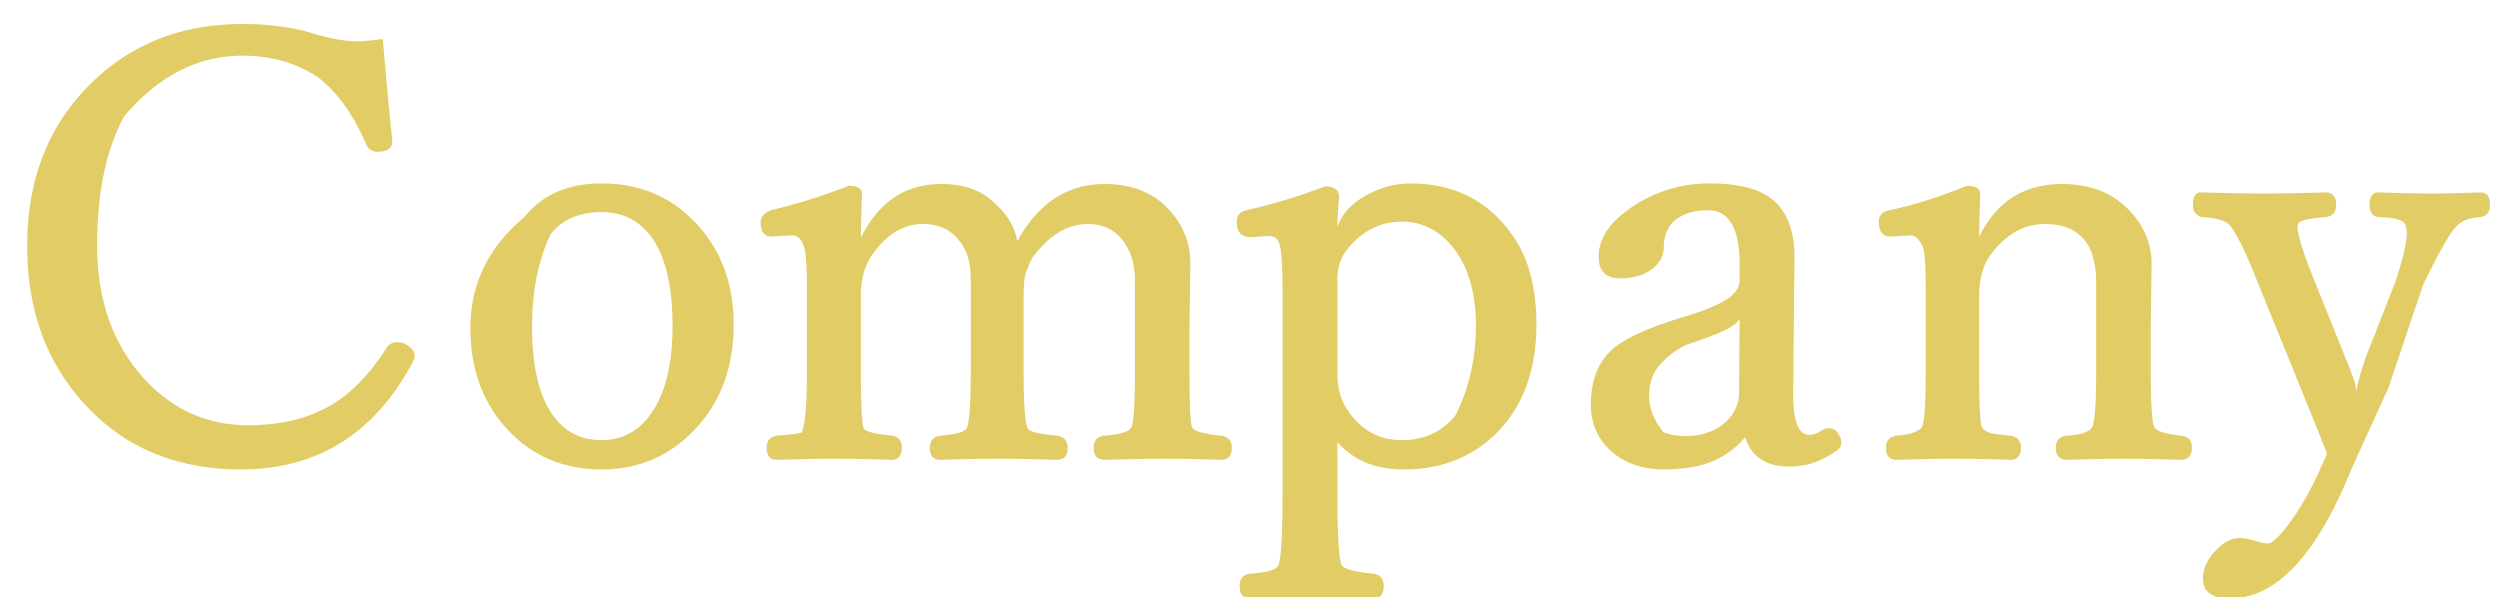
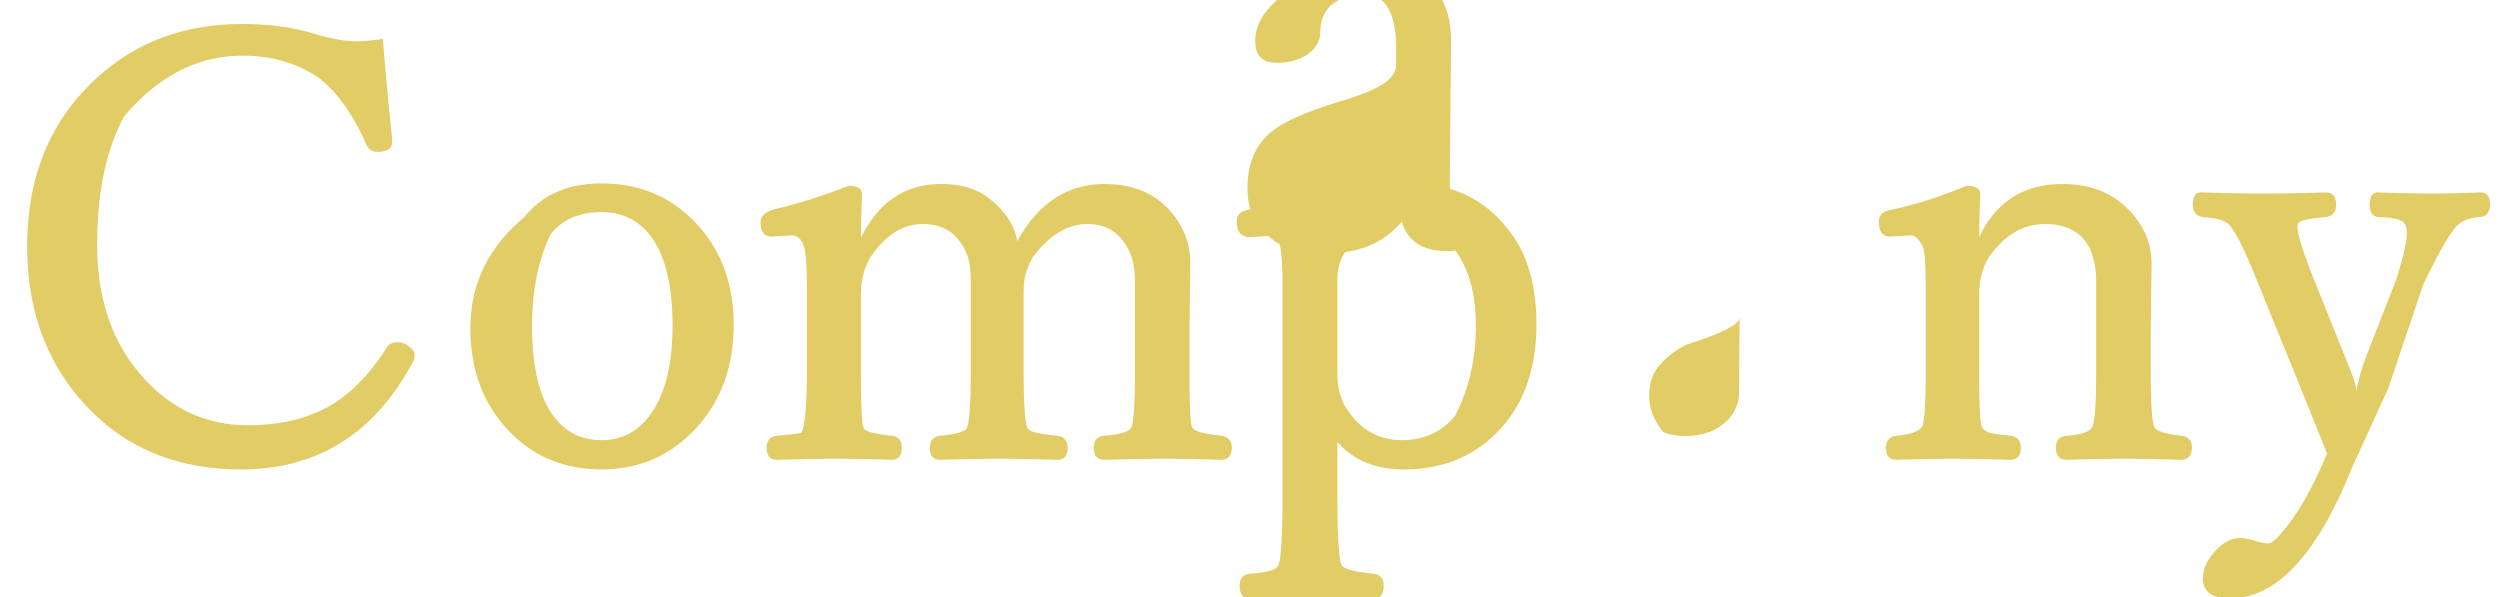
<svg xmlns="http://www.w3.org/2000/svg" viewBox="0 0 134 32" style="background-color:#ffffff00" width="134" height="32">
  <g fill="#e1cc65">
-     <path d="M20.521 2.088c.17 2.067.338 3.875.506 5.425v.074c0 .366-.265.549-.795.549a.614.614 0 0 1-.586-.367c-.703-1.619-1.558-2.818-2.564-3.599-1.165-.79-2.522-1.186-4.07-1.186-2.402 0-4.52 1.082-6.353 3.247-.968 1.773-1.451 4.076-1.451 6.909 0 2.978.864 5.39 2.593 7.235 1.505 1.611 3.339 2.417 5.502 2.417 1.805 0 3.333-.388 4.582-1.163 1.04-.65 1.986-1.647 2.838-2.992.119-.195.313-.293.582-.293a.91.91 0 0 1 .569.19c.232.154.349.324.349.511a.778.778 0 0 1-.139.442c-2.048 3.782-5.103 5.673-9.164 5.673-3.595 0-6.471-1.258-8.63-3.773-1.889-2.193-2.833-4.925-2.833-8.194 0-3.704 1.218-6.685 3.655-8.943 2.112-1.975 4.736-2.962 7.87-2.962 1.399 0 2.655.164 3.768.493.952.29 1.75.435 2.394.435.302 0 .761-.043 1.377-.128zM32.245 9.832c2.122 0 3.86.768 5.217 2.304 1.241 1.403 1.863 3.156 1.863 5.26 0 2.396-.764 4.34-2.292 5.836-1.308 1.285-2.904 1.928-4.788 1.928-2.144 0-3.891-.787-5.242-2.361-1.194-1.397-1.791-3.131-1.791-5.204 0-2.371.964-4.357 2.893-5.957.96-1.204 2.34-1.806 4.14-1.806zm0 1.536c-1.19 0-2.1.394-2.73 1.182-.664 1.396-.996 3.039-.996 4.93 0 2.239.4 3.87 1.202 4.892.627.814 1.468 1.22 2.524 1.22 1.192 0 2.133-.56 2.822-1.682.654-1.074.982-2.55.982-4.43 0-2.25-.417-3.891-1.249-4.926-.643-.79-1.494-1.186-2.555-1.186zM54.523 12.928c1.13-2.043 2.69-3.064 4.681-3.064 1.455 0 2.599.45 3.434 1.35.775.83 1.163 1.803 1.163 2.92l-.046 3.444v2.295c0 1.847.048 2.86.145 3.037.1.207.63.355 1.592.446.354.067.532.278.532.635 0 .438-.194.657-.58.657a88.65 88.65 0 0 0-3.005-.061c-.753 0-1.825.02-3.217.06-.398 0-.598-.218-.598-.655 0-.364.172-.575.516-.632.86-.065 1.357-.209 1.489-.431.135-.23.203-1.248.203-3.054v-4.79c0-.68-.108-1.23-.324-1.65-.444-.951-1.185-1.427-2.223-1.427-1.065 0-2.044.597-2.938 1.79-.17.317-.3.632-.39.945-.062.226-.092.6-.092 1.123v4.009c0 1.794.074 2.826.222 3.094.107.176.643.305 1.609.387.353.066.53.288.53.665 0 .418-.194.627-.581.627-1.298-.04-2.31-.061-3.035-.061-.831 0-1.898.02-3.199.06-.38 0-.57-.208-.57-.625 0-.384.17-.604.512-.662.88-.083 1.368-.22 1.465-.41.143-.294.215-1.32.215-3.075v-4.851c0-.68-.097-1.21-.292-1.59-.454-.95-1.21-1.426-2.27-1.426-1.044 0-1.954.552-2.728 1.656-.4.574-.6 1.308-.6 2.202v4.009c0 1.823.051 2.85.154 3.081.079.177.599.31 1.56.402.319.068.478.28.478.633 0 .438-.183.657-.55.657a93.765 93.765 0 0 0-3.05-.061c-.75 0-1.775.02-3.076.06-.38 0-.57-.218-.57-.656 0-.358.175-.57.526-.635.803-.063 1.256-.122 1.359-.177.184-.437.276-1.54.276-3.305v-4.378c0-1.222-.053-1.983-.16-2.286-.132-.396-.345-.594-.64-.594l-1.086.064c-.398 0-.597-.256-.597-.767 0-.307.213-.53.64-.668a29.8 29.8 0 0 0 4.077-1.285c.48 0 .72.147.72.441a75.747 75.747 0 0 0-.06 2.343c.951-1.92 2.382-2.88 4.293-2.88 1.146 0 2.045.29 2.697.868.797.657 1.26 1.39 1.39 2.196zM71.683 23.688v2.73c0 2.316.08 3.611.238 3.885.135.205.708.354 1.72.447.35.066.525.282.525.65 0 .448-.181.672-.544.672-1.353-.04-2.444-.061-3.27-.061-.937 0-2.06.02-3.37.061-.358 0-.537-.224-.537-.673 0-.393.186-.61.557-.649.9-.063 1.403-.205 1.506-.425.157-.306.236-1.607.236-3.904V15.499c0-1.288-.056-2.1-.169-2.438-.094-.275-.282-.413-.564-.413l-.992.064c-.485 0-.728-.276-.728-.829 0-.334.173-.539.52-.615a30.6 30.6 0 0 0 4.198-1.276c.511 0 .766.187.766.56a24 24 0 0 0-.092 1.648c.217-.727.766-1.322 1.645-1.785.752-.389 1.507-.583 2.266-.583 2.21 0 3.952.816 5.225 2.448 1.022 1.239 1.533 2.944 1.533 5.116 0 2.513-.754 4.49-2.261 5.933-1.286 1.22-2.898 1.831-4.834 1.831-1.533 0-2.724-.49-3.574-1.472zm3.451-11.808c-1.155 0-2.13.497-2.928 1.492-.348.428-.523.967-.523 1.616v5.005c0 .777.171 1.423.513 1.939.729 1.107 1.708 1.66 2.938 1.66 1.176 0 2.127-.43 2.853-1.29.746-1.441 1.12-3.058 1.12-4.85 0-1.837-.441-3.272-1.321-4.305-.724-.845-1.608-1.267-2.652-1.267zM93.541 23.432a4.522 4.522 0 0 1-1.927 1.362c-.682.244-1.483.366-2.404.366-1.232 0-2.222-.362-2.968-1.085-.646-.634-.97-1.435-.97-2.404 0-1.24.359-2.196 1.075-2.87.61-.61 1.926-1.22 3.949-1.83 1.141-.344 1.942-.686 2.401-1.025.364-.284.546-.602.546-.954v-.815c0-1.936-.563-2.905-1.688-2.905-.797 0-1.414.203-1.853.608-.35.35-.525.807-.525 1.371 0 .519-.26.943-.78 1.272-.428.264-.944.397-1.547.397-.776 0-1.163-.387-1.163-1.161 0-1.049.688-1.996 2.066-2.843a7.328 7.328 0 0 1 3.894-1.084c1.753 0 2.97.38 3.653 1.141.599.667.893 1.614.883 2.843l-.067 7.121c-.027 1.58.261 2.37.866 2.37a.992.992 0 0 0 .597-.204c.17-.1.319-.151.445-.151.21 0 .375.092.493.276.12.17.179.332.179.484 0 .19-.094.345-.283.462-.774.555-1.604.833-2.49.833-1.266 0-2.06-.525-2.382-1.575zM93.243 17c.032.37-.928.865-2.881 1.487-.636.333-1.136.732-1.5 1.199-.311.4-.466.915-.466 1.547 0 .67.255 1.313.766 1.93.31.137.71.205 1.197.205.899 0 1.626-.264 2.182-.793a2.08 2.08 0 0 0 .672-1.556l.03-4.019zM106.082 12.712c.901-1.899 2.388-2.848 4.462-2.848 1.471 0 2.65.454 3.536 1.36.83.851 1.245 1.821 1.245 2.91l-.046 3.444v2.295c0 1.808.069 2.822.208 3.043.12.203.616.352 1.487.445.341.057.512.267.512.63 0 .438-.204.657-.611.657a91.845 91.845 0 0 0-2.944-.061c-.79 0-1.832.02-3.126.06-.407 0-.612-.218-.612-.655 0-.364.174-.575.52-.633.78-.046 1.252-.194 1.416-.444.15-.225.226-1.239.226-3.04v-4.79c0-.68-.118-1.28-.352-1.803-.454-.85-1.247-1.274-2.379-1.274-1.138 0-2.11.545-2.917 1.635-.417.563-.625 1.304-.625 2.223v4.009c0 1.853.051 2.864.154 3.032.09.136.242.238.454.305.134.036.5.084 1.097.143.355.067.533.28.533.636 0 .438-.194.657-.58.657a96.75 96.75 0 0 0-2.944-.061c-.83 0-1.877.02-3.137.06-.38 0-.57-.218-.57-.656 0-.358.175-.57.526-.635.758-.063 1.223-.217 1.395-.462.14-.217.21-1.224.21-3.02v-4.378c0-1.263-.051-2.015-.153-2.255-.193-.416-.41-.625-.647-.625l-1.087.064c-.418 0-.627-.266-.627-.798 0-.339.197-.545.591-.618 1.315-.28 2.687-.715 4.118-1.304.485 0 .728.147.728.44a76.254 76.254 0 0 0-.061 2.312zM124.73 24.303l-1.472-3.651-2.28-5.6c-.61-1.54-1.095-2.527-1.451-2.961-.209-.256-.695-.407-1.461-.453-.35-.065-.526-.284-.526-.655 0-.447.141-.671.423-.671 1.346.041 2.461.062 3.347.062.932 0 2.044-.02 3.336-.06.38-.001.57.222.57.669 0 .37-.177.589-.532.655-.737.05-1.21.136-1.419.262-.079.05-.118.136-.118.261 0 .392.273 1.28.818 2.667l1.624 4.037c.103.25.273.68.512 1.29.176.473.228.808.154 1.005.148-.79.387-1.601.718-2.433l1.435-3.658c.399-1.24.598-2.092.598-2.556 0-.33-.08-.547-.238-.649-.206-.13-.605-.206-1.197-.225-.372 0-.558-.219-.558-.656 0-.447.148-.671.442-.671a91.43 91.43 0 0 0 2.928.062c.632 0 1.495-.021 2.589-.062.327 0 .49.224.49.671 0 .397-.182.615-.546.655-.531.028-.936.18-1.214.458-.345.317-.951 1.37-1.819 3.159l-1.867 5.547-1.957 4.289c-1.872 4.654-4.048 6.981-6.528 6.981-.97 0-1.454-.356-1.454-1.068 0-.52.233-1.023.698-1.51.415-.436.84-.654 1.277-.654.225 0 .511.052.86.157.28.087.499.131.658.131.178 0 .446-.22.805-.663.823-.973 1.608-2.36 2.355-4.162z" />
+     <path d="M20.521 2.088c.17 2.067.338 3.875.506 5.425v.074c0 .366-.265.549-.795.549a.614.614 0 0 1-.586-.367c-.703-1.619-1.558-2.818-2.564-3.599-1.165-.79-2.522-1.186-4.07-1.186-2.402 0-4.52 1.082-6.353 3.247-.968 1.773-1.451 4.076-1.451 6.909 0 2.978.864 5.39 2.593 7.235 1.505 1.611 3.339 2.417 5.502 2.417 1.805 0 3.333-.388 4.582-1.163 1.04-.65 1.986-1.647 2.838-2.992.119-.195.313-.293.582-.293a.91.91 0 0 1 .569.19c.232.154.349.324.349.511a.778.778 0 0 1-.139.442c-2.048 3.782-5.103 5.673-9.164 5.673-3.595 0-6.471-1.258-8.63-3.773-1.889-2.193-2.833-4.925-2.833-8.194 0-3.704 1.218-6.685 3.655-8.943 2.112-1.975 4.736-2.962 7.87-2.962 1.399 0 2.655.164 3.768.493.952.29 1.75.435 2.394.435.302 0 .761-.043 1.377-.128zM32.245 9.832c2.122 0 3.86.768 5.217 2.304 1.241 1.403 1.863 3.156 1.863 5.26 0 2.396-.764 4.34-2.292 5.836-1.308 1.285-2.904 1.928-4.788 1.928-2.144 0-3.891-.787-5.242-2.361-1.194-1.397-1.791-3.131-1.791-5.204 0-2.371.964-4.357 2.893-5.957.96-1.204 2.34-1.806 4.14-1.806zm0 1.536c-1.19 0-2.1.394-2.73 1.182-.664 1.396-.996 3.039-.996 4.93 0 2.239.4 3.87 1.202 4.892.627.814 1.468 1.22 2.524 1.22 1.192 0 2.133-.56 2.822-1.682.654-1.074.982-2.55.982-4.43 0-2.25-.417-3.891-1.249-4.926-.643-.79-1.494-1.186-2.555-1.186zM54.523 12.928c1.13-2.043 2.69-3.064 4.681-3.064 1.455 0 2.599.45 3.434 1.35.775.83 1.163 1.803 1.163 2.92l-.046 3.444v2.295c0 1.847.048 2.86.145 3.037.1.207.63.355 1.592.446.354.067.532.278.532.635 0 .438-.194.657-.58.657a88.65 88.65 0 0 0-3.005-.061c-.753 0-1.825.02-3.217.06-.398 0-.598-.218-.598-.655 0-.364.172-.575.516-.632.86-.065 1.357-.209 1.489-.431.135-.23.203-1.248.203-3.054v-4.79c0-.68-.108-1.23-.324-1.65-.444-.951-1.185-1.427-2.223-1.427-1.065 0-2.044.597-2.938 1.79-.17.317-.3.632-.39.945-.062.226-.092.6-.092 1.123v4.009c0 1.794.074 2.826.222 3.094.107.176.643.305 1.609.387.353.066.53.288.53.665 0 .418-.194.627-.581.627-1.298-.04-2.31-.061-3.035-.061-.831 0-1.898.02-3.199.06-.38 0-.57-.208-.57-.625 0-.384.17-.604.512-.662.88-.083 1.368-.22 1.465-.41.143-.294.215-1.32.215-3.075v-4.851c0-.68-.097-1.21-.292-1.59-.454-.95-1.21-1.426-2.27-1.426-1.044 0-1.954.552-2.728 1.656-.4.574-.6 1.308-.6 2.202v4.009c0 1.823.051 2.85.154 3.081.079.177.599.31 1.56.402.319.068.478.28.478.633 0 .438-.183.657-.55.657a93.765 93.765 0 0 0-3.05-.061c-.75 0-1.775.02-3.076.06-.38 0-.57-.218-.57-.656 0-.358.175-.57.526-.635.803-.063 1.256-.122 1.359-.177.184-.437.276-1.54.276-3.305v-4.378c0-1.222-.053-1.983-.16-2.286-.132-.396-.345-.594-.64-.594l-1.086.064c-.398 0-.597-.256-.597-.767 0-.307.213-.53.64-.668a29.8 29.8 0 0 0 4.077-1.285c.48 0 .72.147.72.441a75.747 75.747 0 0 0-.06 2.343c.951-1.92 2.382-2.88 4.293-2.88 1.146 0 2.045.29 2.697.868.797.657 1.26 1.39 1.39 2.196zM71.683 23.688v2.73c0 2.316.08 3.611.238 3.885.135.205.708.354 1.72.447.35.066.525.282.525.65 0 .448-.181.672-.544.672-1.353-.04-2.444-.061-3.27-.061-.937 0-2.06.02-3.37.061-.358 0-.537-.224-.537-.673 0-.393.186-.61.557-.649.9-.063 1.403-.205 1.506-.425.157-.306.236-1.607.236-3.904V15.499c0-1.288-.056-2.1-.169-2.438-.094-.275-.282-.413-.564-.413l-.992.064c-.485 0-.728-.276-.728-.829 0-.334.173-.539.52-.615a30.6 30.6 0 0 0 4.198-1.276c.511 0 .766.187.766.56a24 24 0 0 0-.092 1.648c.217-.727.766-1.322 1.645-1.785.752-.389 1.507-.583 2.266-.583 2.21 0 3.952.816 5.225 2.448 1.022 1.239 1.533 2.944 1.533 5.116 0 2.513-.754 4.49-2.261 5.933-1.286 1.22-2.898 1.831-4.834 1.831-1.533 0-2.724-.49-3.574-1.472zm3.451-11.808c-1.155 0-2.13.497-2.928 1.492-.348.428-.523.967-.523 1.616v5.005c0 .777.171 1.423.513 1.939.729 1.107 1.708 1.66 2.938 1.66 1.176 0 2.127-.43 2.853-1.29.746-1.441 1.12-3.058 1.12-4.85 0-1.837-.441-3.272-1.321-4.305-.724-.845-1.608-1.267-2.652-1.267za4.522 4.522 0 0 1-1.927 1.362c-.682.244-1.483.366-2.404.366-1.232 0-2.222-.362-2.968-1.085-.646-.634-.97-1.435-.97-2.404 0-1.24.359-2.196 1.075-2.87.61-.61 1.926-1.22 3.949-1.83 1.141-.344 1.942-.686 2.401-1.025.364-.284.546-.602.546-.954v-.815c0-1.936-.563-2.905-1.688-2.905-.797 0-1.414.203-1.853.608-.35.35-.525.807-.525 1.371 0 .519-.26.943-.78 1.272-.428.264-.944.397-1.547.397-.776 0-1.163-.387-1.163-1.161 0-1.049.688-1.996 2.066-2.843a7.328 7.328 0 0 1 3.894-1.084c1.753 0 2.97.38 3.653 1.141.599.667.893 1.614.883 2.843l-.067 7.121c-.027 1.58.261 2.37.866 2.37a.992.992 0 0 0 .597-.204c.17-.1.319-.151.445-.151.21 0 .375.092.493.276.12.17.179.332.179.484 0 .19-.094.345-.283.462-.774.555-1.604.833-2.49.833-1.266 0-2.06-.525-2.382-1.575zM93.243 17c.032.37-.928.865-2.881 1.487-.636.333-1.136.732-1.5 1.199-.311.4-.466.915-.466 1.547 0 .67.255 1.313.766 1.93.31.137.71.205 1.197.205.899 0 1.626-.264 2.182-.793a2.08 2.08 0 0 0 .672-1.556l.03-4.019zM106.082 12.712c.901-1.899 2.388-2.848 4.462-2.848 1.471 0 2.65.454 3.536 1.36.83.851 1.245 1.821 1.245 2.91l-.046 3.444v2.295c0 1.808.069 2.822.208 3.043.12.203.616.352 1.487.445.341.057.512.267.512.63 0 .438-.204.657-.611.657a91.845 91.845 0 0 0-2.944-.061c-.79 0-1.832.02-3.126.06-.407 0-.612-.218-.612-.655 0-.364.174-.575.52-.633.78-.046 1.252-.194 1.416-.444.15-.225.226-1.239.226-3.04v-4.79c0-.68-.118-1.28-.352-1.803-.454-.85-1.247-1.274-2.379-1.274-1.138 0-2.11.545-2.917 1.635-.417.563-.625 1.304-.625 2.223v4.009c0 1.853.051 2.864.154 3.032.09.136.242.238.454.305.134.036.5.084 1.097.143.355.067.533.28.533.636 0 .438-.194.657-.58.657a96.75 96.75 0 0 0-2.944-.061c-.83 0-1.877.02-3.137.06-.38 0-.57-.218-.57-.656 0-.358.175-.57.526-.635.758-.063 1.223-.217 1.395-.462.14-.217.21-1.224.21-3.02v-4.378c0-1.263-.051-2.015-.153-2.255-.193-.416-.41-.625-.647-.625l-1.087.064c-.418 0-.627-.266-.627-.798 0-.339.197-.545.591-.618 1.315-.28 2.687-.715 4.118-1.304.485 0 .728.147.728.44a76.254 76.254 0 0 0-.061 2.312zM124.73 24.303l-1.472-3.651-2.28-5.6c-.61-1.54-1.095-2.527-1.451-2.961-.209-.256-.695-.407-1.461-.453-.35-.065-.526-.284-.526-.655 0-.447.141-.671.423-.671 1.346.041 2.461.062 3.347.062.932 0 2.044-.02 3.336-.06.38-.001.57.222.57.669 0 .37-.177.589-.532.655-.737.05-1.21.136-1.419.262-.079.05-.118.136-.118.261 0 .392.273 1.28.818 2.667l1.624 4.037c.103.25.273.68.512 1.29.176.473.228.808.154 1.005.148-.79.387-1.601.718-2.433l1.435-3.658c.399-1.24.598-2.092.598-2.556 0-.33-.08-.547-.238-.649-.206-.13-.605-.206-1.197-.225-.372 0-.558-.219-.558-.656 0-.447.148-.671.442-.671a91.43 91.43 0 0 0 2.928.062c.632 0 1.495-.021 2.589-.062.327 0 .49.224.49.671 0 .397-.182.615-.546.655-.531.028-.936.18-1.214.458-.345.317-.951 1.37-1.819 3.159l-1.867 5.547-1.957 4.289c-1.872 4.654-4.048 6.981-6.528 6.981-.97 0-1.454-.356-1.454-1.068 0-.52.233-1.023.698-1.51.415-.436.84-.654 1.277-.654.225 0 .511.052.86.157.28.087.499.131.658.131.178 0 .446-.22.805-.663.823-.973 1.608-2.36 2.355-4.162z" />
  </g>
</svg>